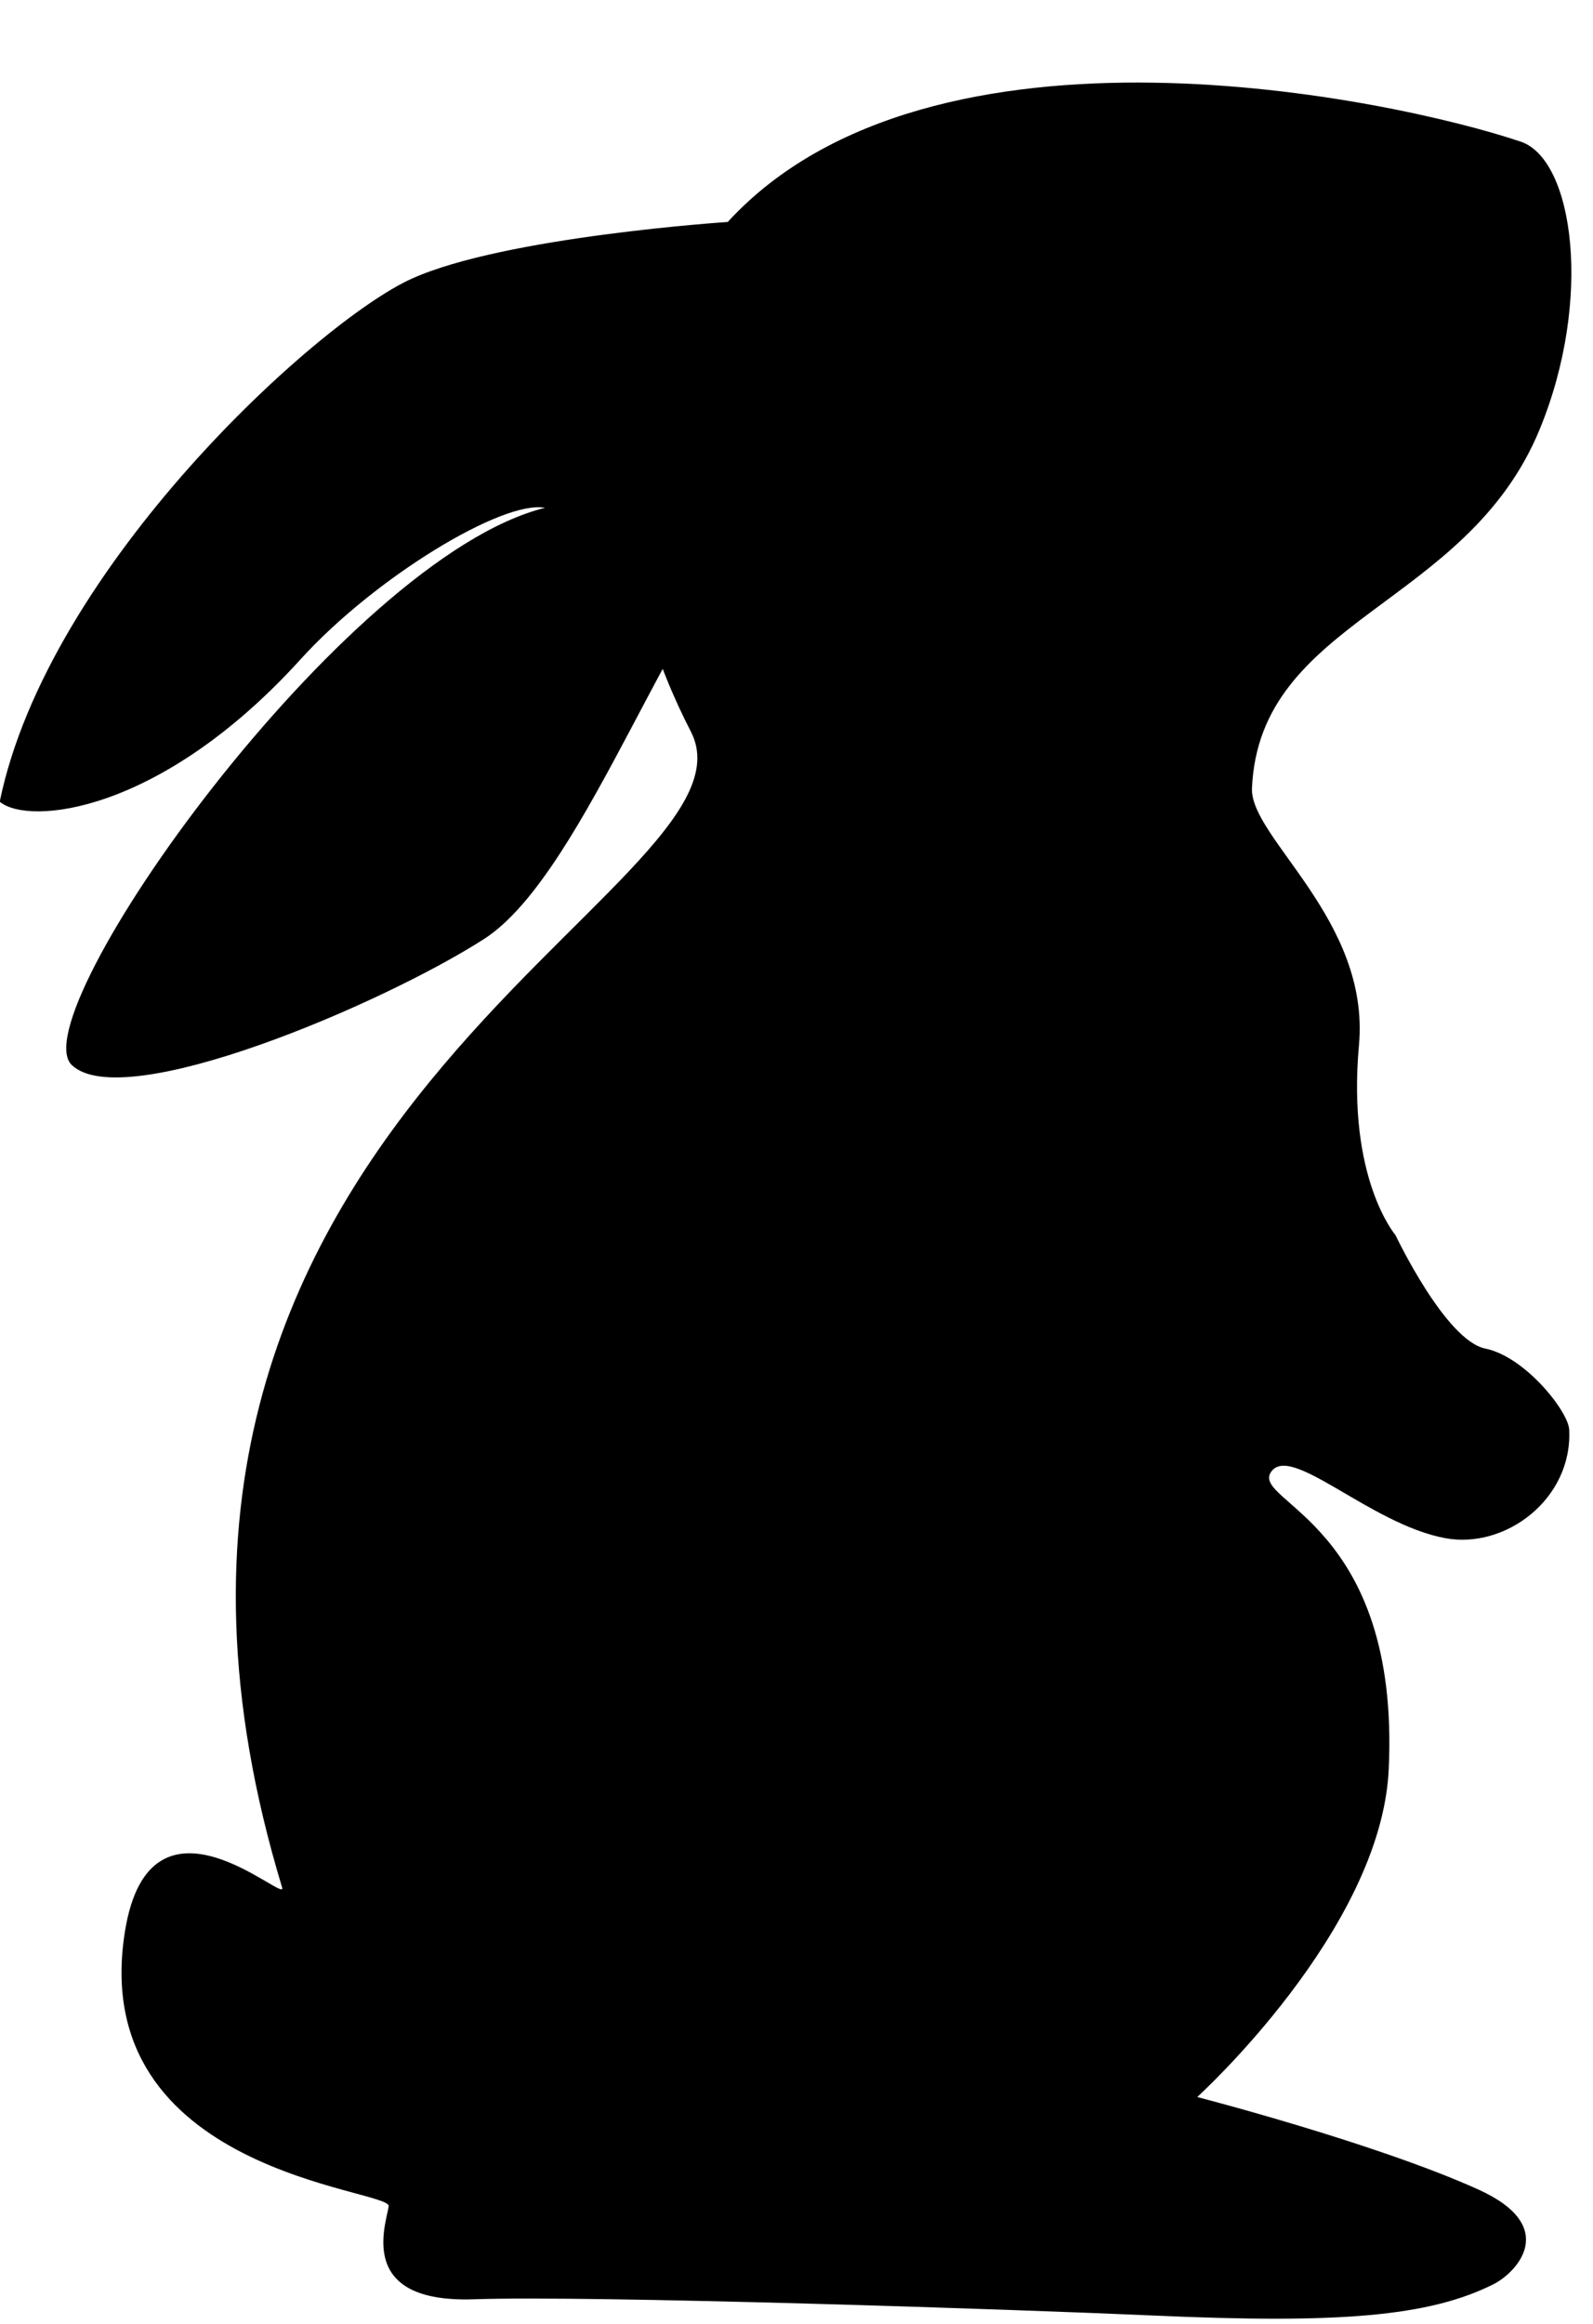
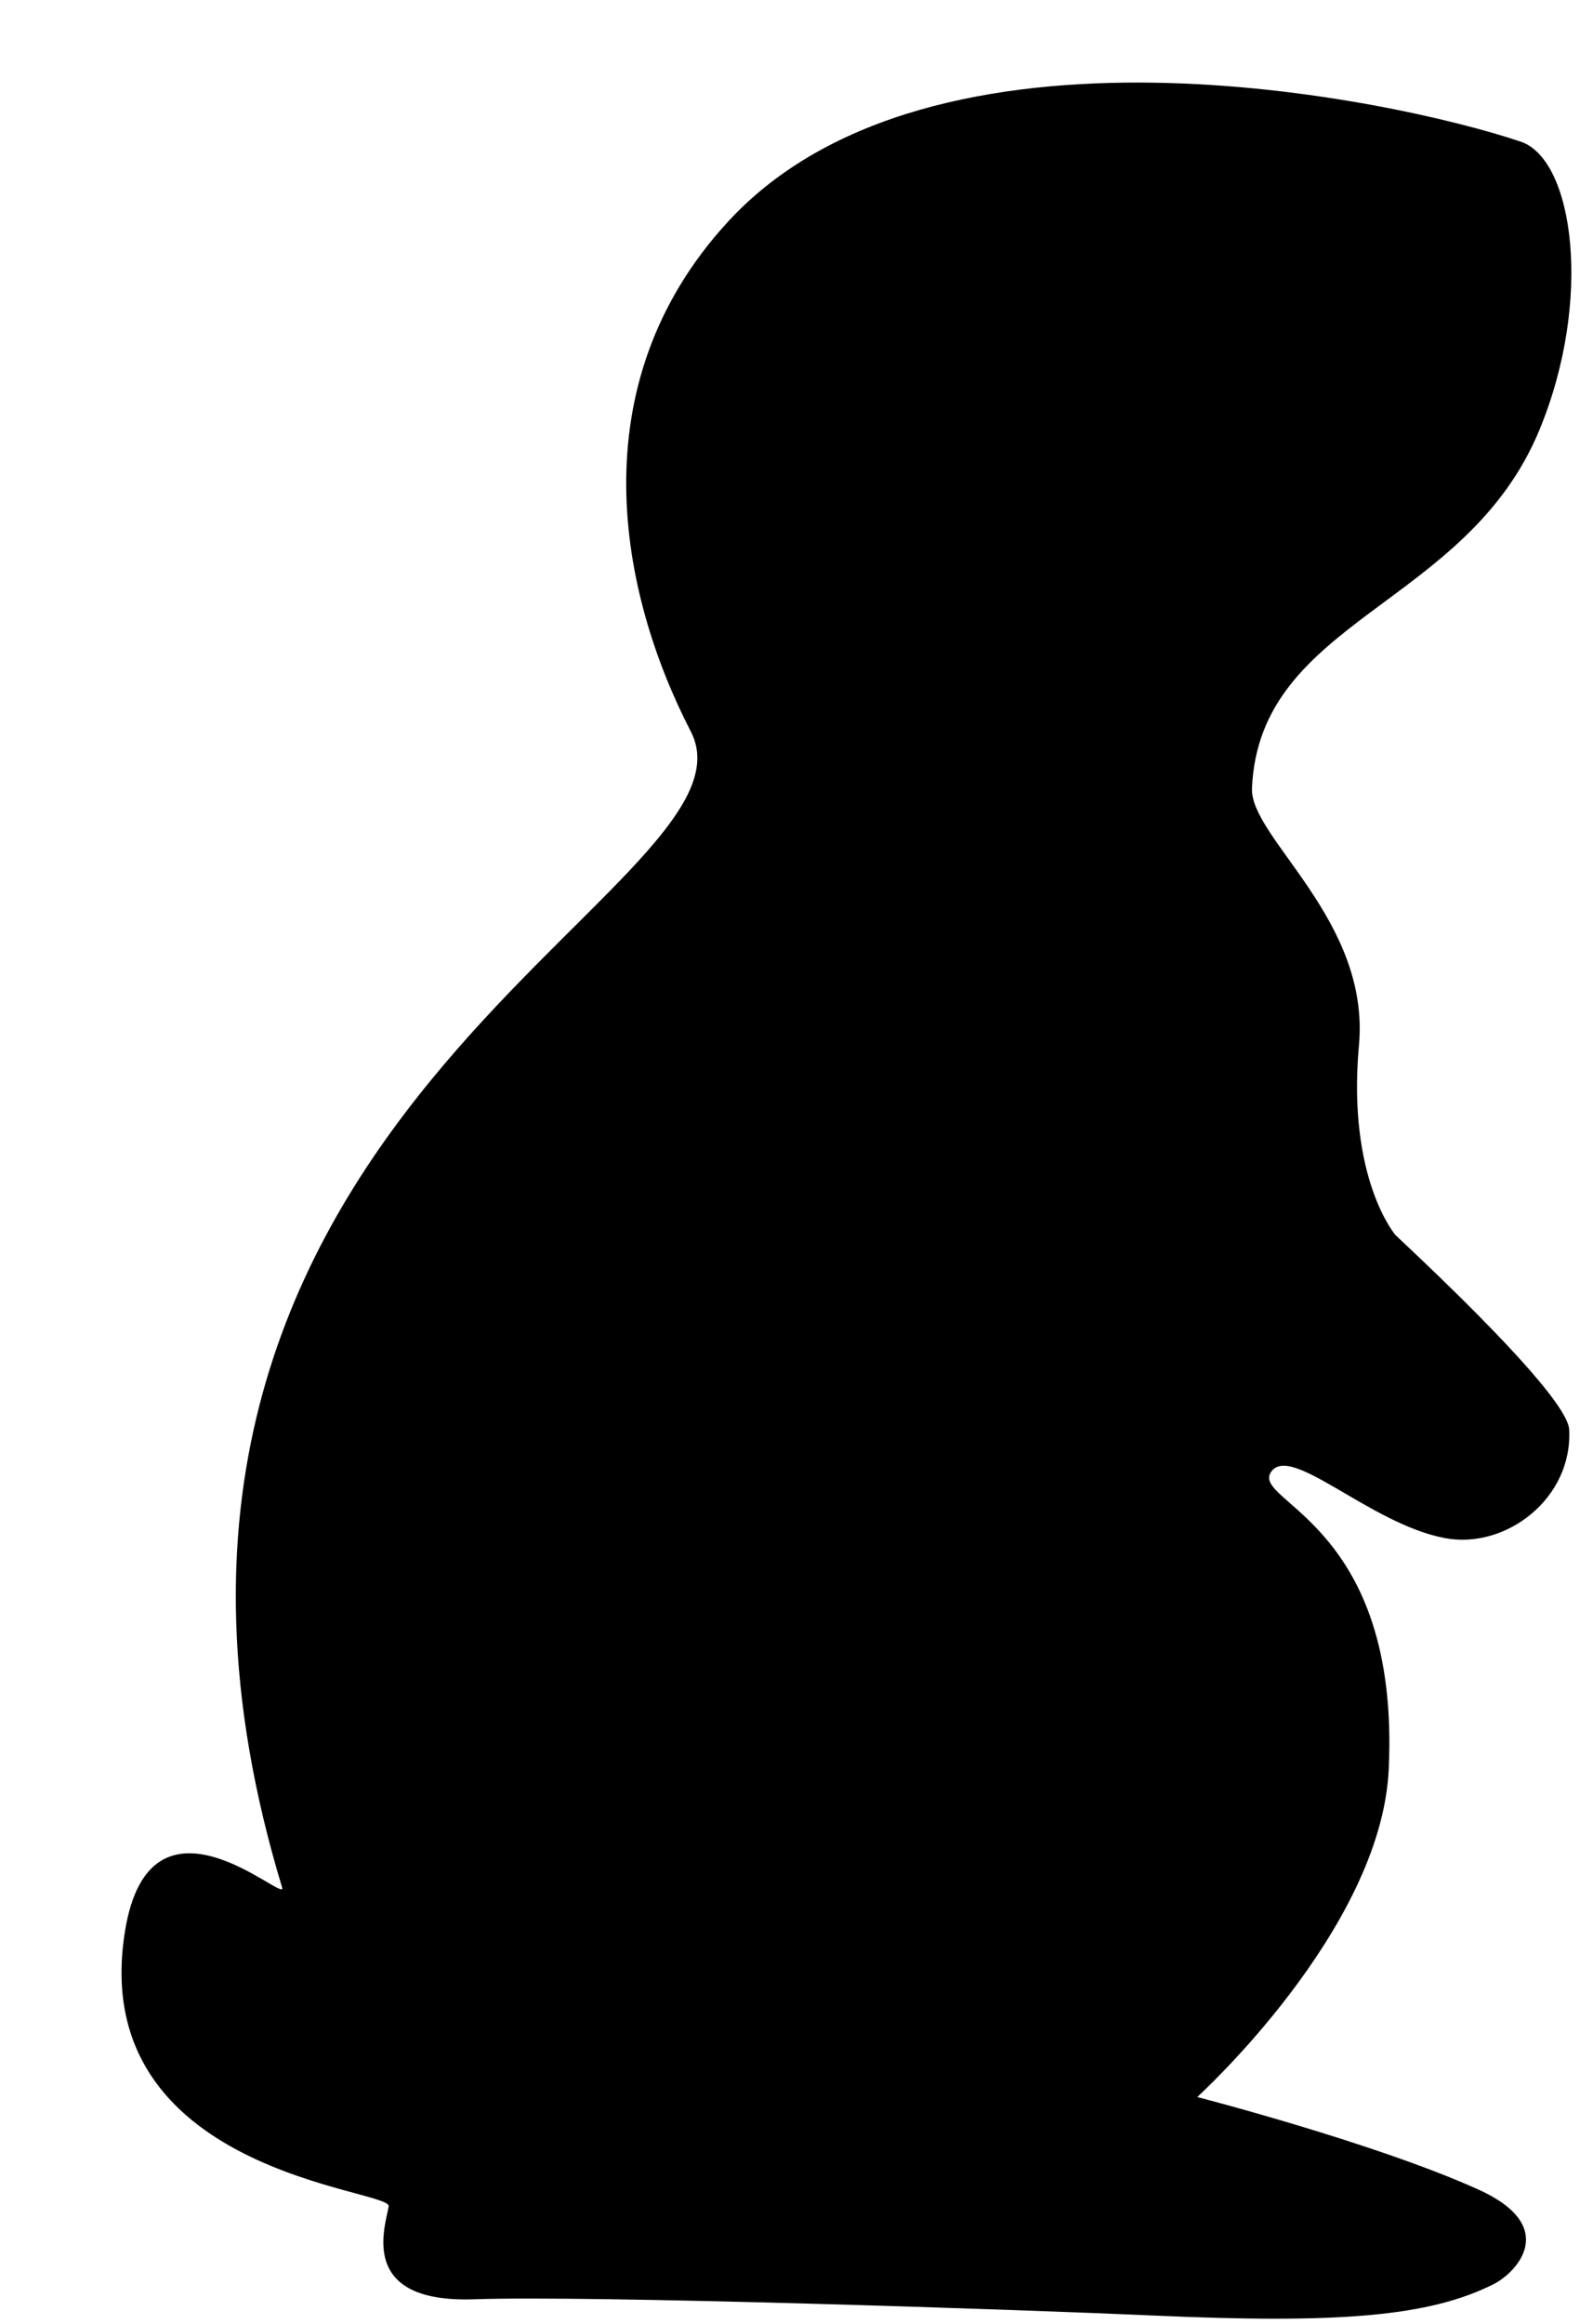
<svg xmlns="http://www.w3.org/2000/svg" fill="#000000" height="360.4" preserveAspectRatio="xMidYMid meet" version="1" viewBox="90.7 26.4 247.2 360.4" width="247.2" zoomAndPan="magnify">
  <g fill="#000000" id="change1_1">
-     <path d="M 322.438 380.66 C 312.395 385.68 298.473 386.793 269.586 385.5 C 248.566 384.555 182.457 382.355 164.266 382.984 C 146.047 383.617 150.539 371.59 151.016 368.559 C 151.43 365.84 104.074 363.531 110.086 325.957 C 113.992 301.562 135.336 321.957 134.48 319.129 C 98.379 200.094 210.652 164.492 197.898 139.84 C 186.922 118.617 180.242 86.289 203.629 60.824 C 235.219 26.418 307.145 41.777 326.691 48.371 C 334.926 51.145 337.902 72.906 329.617 93.004 C 318.254 120.598 286.156 122.262 284.98 148.625 C 284.641 156.324 303.352 169.031 301.582 188.496 C 299.699 209.199 307.246 217.938 307.246 217.938 C 307.246 217.938 314.992 234.289 321.191 235.543 C 327.379 236.805 334.059 245.285 334.203 248.098 C 334.762 258.801 324.379 266.695 314.961 264.945 C 303.277 262.777 290.91 250.086 287.906 254.73 C 284.898 259.375 308.02 262.637 306.199 300.832 C 305.02 325.742 276.484 351.617 276.484 351.617 C 276.484 351.617 304.172 358.758 320.105 365.961 C 332.852 371.719 326.012 378.871 322.438 380.66" fill="inherit" />
-     <path d="M 210.855 105.391 C 220.176 64.504 203.629 60.824 203.629 60.824 C 203.629 60.824 169.031 63.09 154.566 69.633 C 140.09 76.176 98.156 114.285 90.656 150.73 C 95.074 154.461 115.559 152.652 137.344 128.648 C 148.859 115.957 168.75 103.902 175.266 105.156 C 143.953 112.914 93.773 183.949 101.848 191.582 C 109.918 199.219 149.977 182.18 165.805 172.031 C 181.883 161.699 195.91 116.836 210.855 105.391" fill="inherit" />
+     <path d="M 322.438 380.66 C 312.395 385.68 298.473 386.793 269.586 385.5 C 248.566 384.555 182.457 382.355 164.266 382.984 C 146.047 383.617 150.539 371.59 151.016 368.559 C 151.43 365.84 104.074 363.531 110.086 325.957 C 113.992 301.562 135.336 321.957 134.48 319.129 C 98.379 200.094 210.652 164.492 197.898 139.84 C 186.922 118.617 180.242 86.289 203.629 60.824 C 235.219 26.418 307.145 41.777 326.691 48.371 C 334.926 51.145 337.902 72.906 329.617 93.004 C 318.254 120.598 286.156 122.262 284.98 148.625 C 284.641 156.324 303.352 169.031 301.582 188.496 C 299.699 209.199 307.246 217.938 307.246 217.938 C 327.379 236.805 334.059 245.285 334.203 248.098 C 334.762 258.801 324.379 266.695 314.961 264.945 C 303.277 262.777 290.91 250.086 287.906 254.73 C 284.898 259.375 308.02 262.637 306.199 300.832 C 305.02 325.742 276.484 351.617 276.484 351.617 C 276.484 351.617 304.172 358.758 320.105 365.961 C 332.852 371.719 326.012 378.871 322.438 380.66" fill="inherit" />
  </g>
</svg>